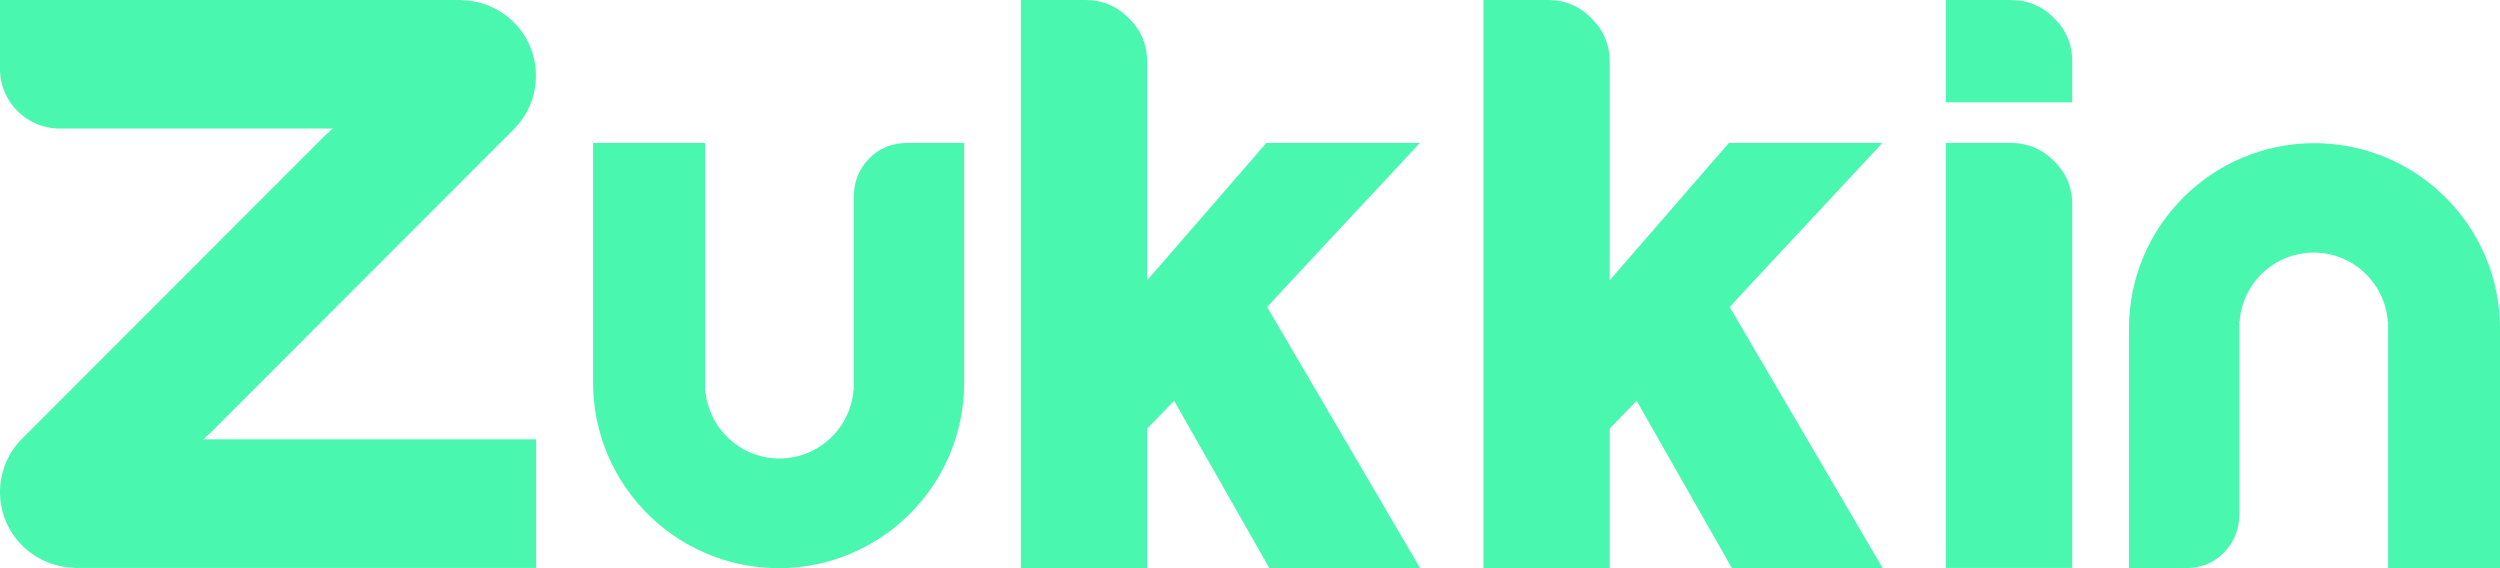
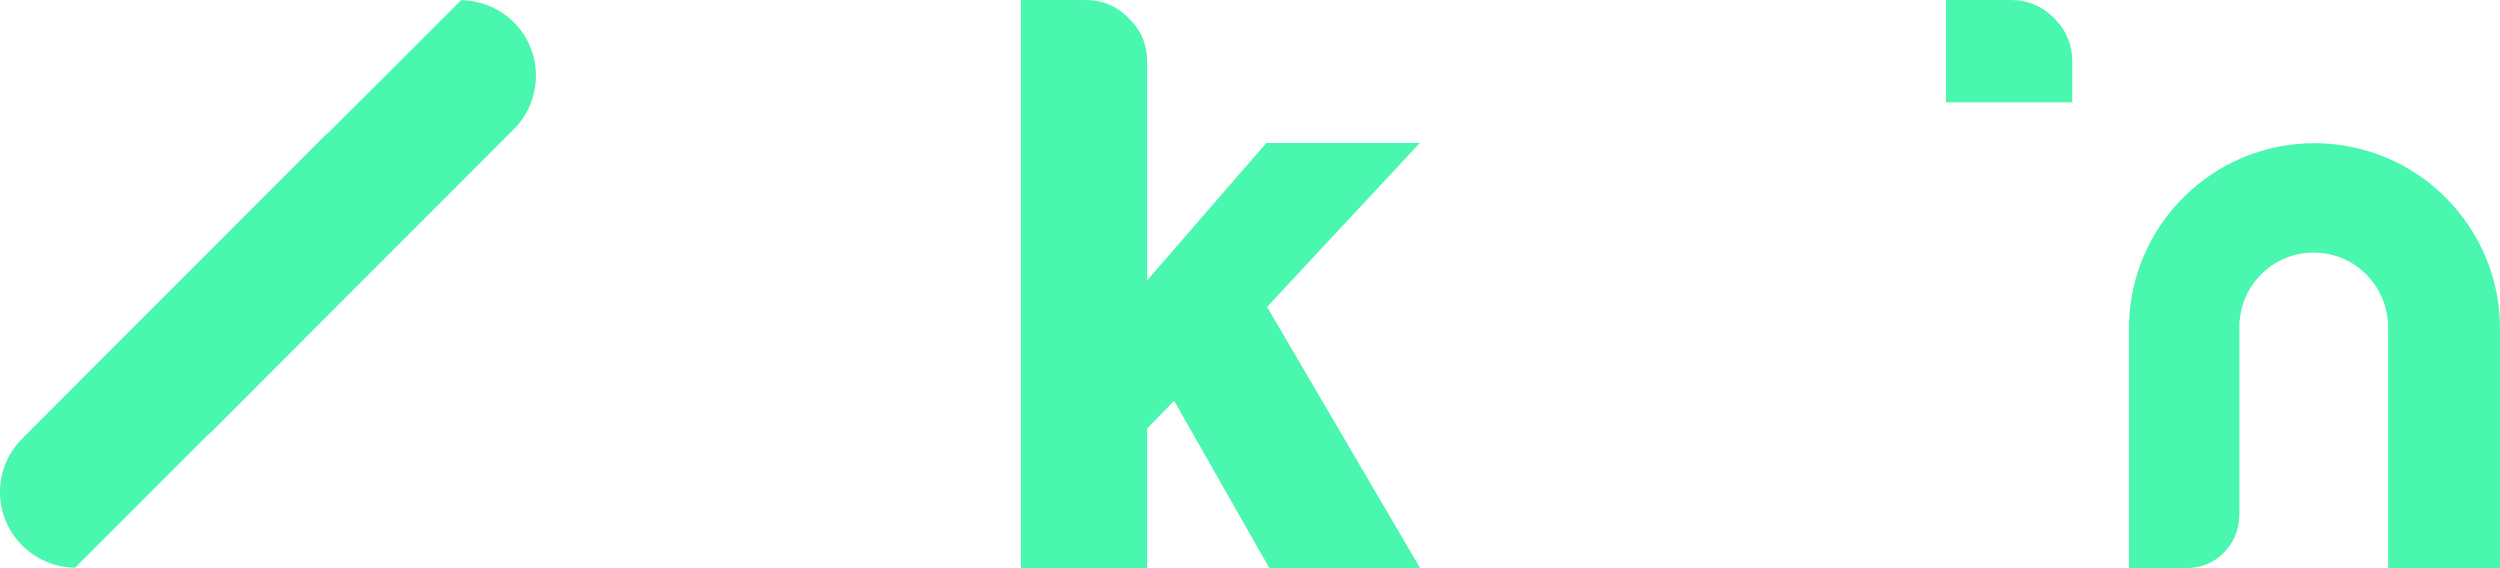
<svg xmlns="http://www.w3.org/2000/svg" version="1.1" id="Layer_1" x="0px" y="0px" viewBox="0 0 991.8 225.4" style="enable-background:new 0 0 991.8 225.4;" xml:space="preserve">
  <style type="text/css">
	.st0{fill:#49f7af;}
	.st1{fill:url(#XMLID_52_);}
	.st2{fill:url(#XMLID_53_);}
</style>
  <g id="XMLID_1_">
    <path id="XMLID_24_" class="st0" d="M814.9,7.2C810.2,2.4,804.4,0,797.7,0h-25.7v40.6h50.1V24.4C822.1,17.7,819.7,11.9,814.9,7.2z" />
    <g id="XMLID_20_">
      <linearGradient id="XMLID_52_" gradientUnits="userSpaceOnUse" x1="19.335" y1="67.174" x2="171.128" y2="-20.464">
        <stop offset="0" style="stop-color:#49f7af" />
        <stop offset="0.323" style="stop-color:#49f7af" />
        <stop offset="0.548" style="stop-color:#49f7af" />
        <stop offset="0.742" style="stop-color:#49f7af" />
        <stop offset="0.919" style="stop-color:#49f7af" />
        <stop offset="1" style="stop-color:#49f7af" />
      </linearGradient>
-       <path id="XMLID_23_" class="st1" d="M182.7,0h-0.2H0v27.3C0,40.4,10.6,51,23.7,51h101.7h6.5h51V0C182.9,0,182.8,0,182.7,0z" />
      <linearGradient id="XMLID_53_" gradientUnits="userSpaceOnUse" x1="179.721" y1="141.346" x2="62.72" y2="258.347">
        <stop offset="0" style="stop-color:#49f7af" />
        <stop offset="0.323" style="stop-color:#49f7af" />
        <stop offset="0.548" style="stop-color:#49f7af" />
        <stop offset="0.742" style="stop-color:#49f7af" />
        <stop offset="0.919" style="stop-color:#49f7af" />
        <stop offset="1" style="stop-color:#49f7af" />
      </linearGradient>
-       <path id="XMLID_22_" class="st2" d="M86.3,174.3h-5.6h-51v51c0.1,0,0.2,0,0.3,0h0.2h182.5v-51H86.3z" />
      <path id="XMLID_21_" class="st0" d="M183.5,0.1c-0.2,0-0.3-0.1-0.5-0.1l-30.4,30.4L131.9,51l-2.1,2.1l-0.1-0.1L9,173.8l-0.4,0.4    c-5.3,5.4-8.6,12.8-8.6,21c0,16.3,13,29.5,29.2,30c0.2,0,0.3,0.1,0.5,0.1l30.4-30.4l20.6-20.6l2.1-2.1l0.1,0.1L203.6,51.5l0.4-0.4    c5.3-5.4,8.6-12.8,8.6-21C212.7,13.8,199.7,0.6,183.5,0.1z" />
    </g>
-     <path id="XMLID_19_" class="st0" d="M360.2,56.7c-6.3,0-11.5,2.1-15.5,6.3c-4,4.2-6,9.3-6,15.2v6.3v70.3c0-0.1-0.1-0.1-0.1-0.2   c-1.1,15.2-13.8,27.3-29.4,27.3c-15.5,0-28.2-12-29.4-27.3c0,0.1-0.1,0.1-0.1,0.2V84.3V56.7h-44.4l0,95.1v0   c0,32,20.5,59.3,49.1,69.4c7.7,2.7,15.9,4.2,24.5,4.2c40.6,0,73.6-32.9,73.6-73.6V56.7H360.2z" />
    <path id="XMLID_18_" class="st0" d="M866.9,225.4c6.3,0,11.5-2.1,15.5-6.3c4-4.2,6-9.3,6-15.2v-6.3v-70.3c0,0.1,0.1,0.1,0.1,0.2   c1.1-15.2,13.8-27.3,29.4-27.3c15.5,0,28.2,12,29.4,27.3c0-0.1,0.1-0.1,0.1-0.2v70.6v27.6h44.4l0-95.1v0c0-32-20.5-59.3-49.1-69.4   c-7.7-2.7-15.9-4.2-24.5-4.2c-40.6,0-73.6,32.9-73.6,73.6v95.1H866.9z" />
-     <path id="XMLID_17_" class="st0" d="M814.9,63.9c-4.8-4.8-10.6-7.2-17.2-7.2h-25.7v34.1v2.8v131.7h50.1V93.7v-2.8v-9.7   C822.1,74.4,819.7,68.6,814.9,63.9z" />
    <path id="XMLID_12_" class="st0" d="M508.5,115.5L508.5,115.5l5.2-5.6l49.6-53.2h-60.9l-47.3,54.5V56.7l0-14.4h0V28.2c0,0,0,0,0,0   v-3.7c0-6.7-2.4-12.5-7.2-17.2C443.1,2.4,437.3,0,430.6,0H405v4.4v36.2v114.4v70.4h4.4h40h5.7h0V170l10.7-11l37.8,66.4h59.8   l-60.7-103.6L508.5,115.5z" />
-     <path id="XMLID_10_" class="st0" d="M692,115.5L692,115.5l5.2-5.6l49.6-53.2h-60.9l-47.3,54.5V56.7l0-14.4h0V28.2c0,0,0,0,0,0v-3.7   c0-6.7-2.4-12.5-7.2-17.2C626.6,2.4,620.8,0,614.2,0h-25.7v4.4v36.2v114.4v70.4h4.4h40h5.7h0V170l10.7-11l37.8,66.4h59.8   l-60.7-103.6L692,115.5z" />
  </g>
</svg>